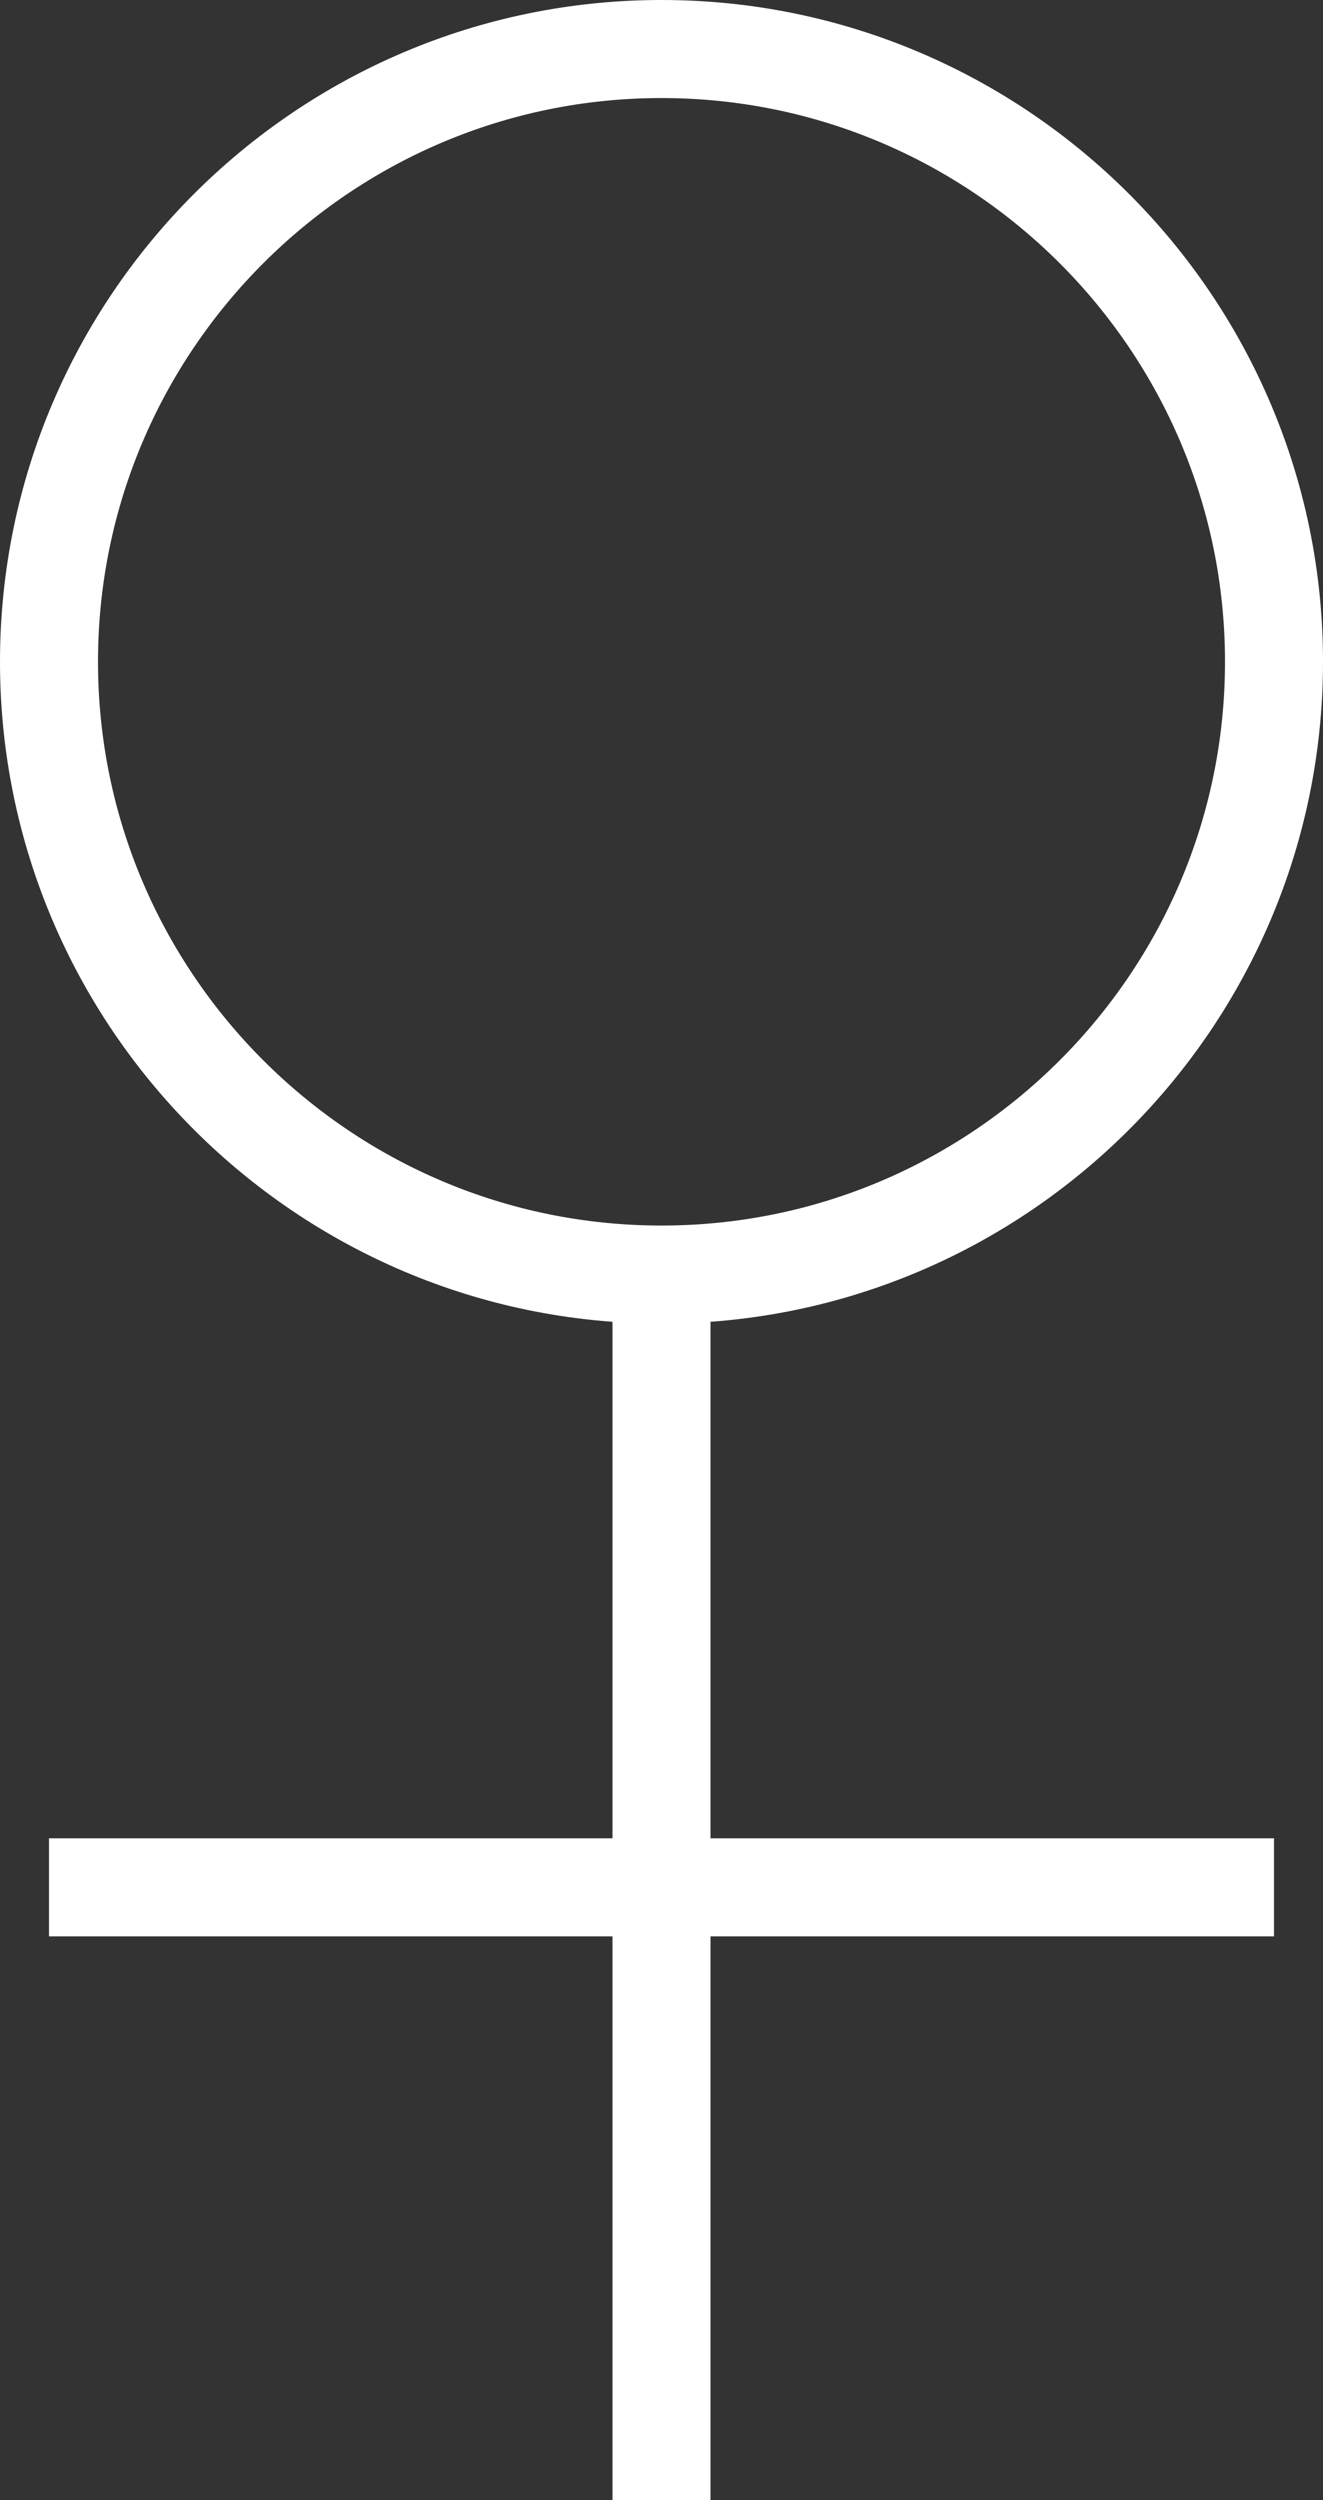
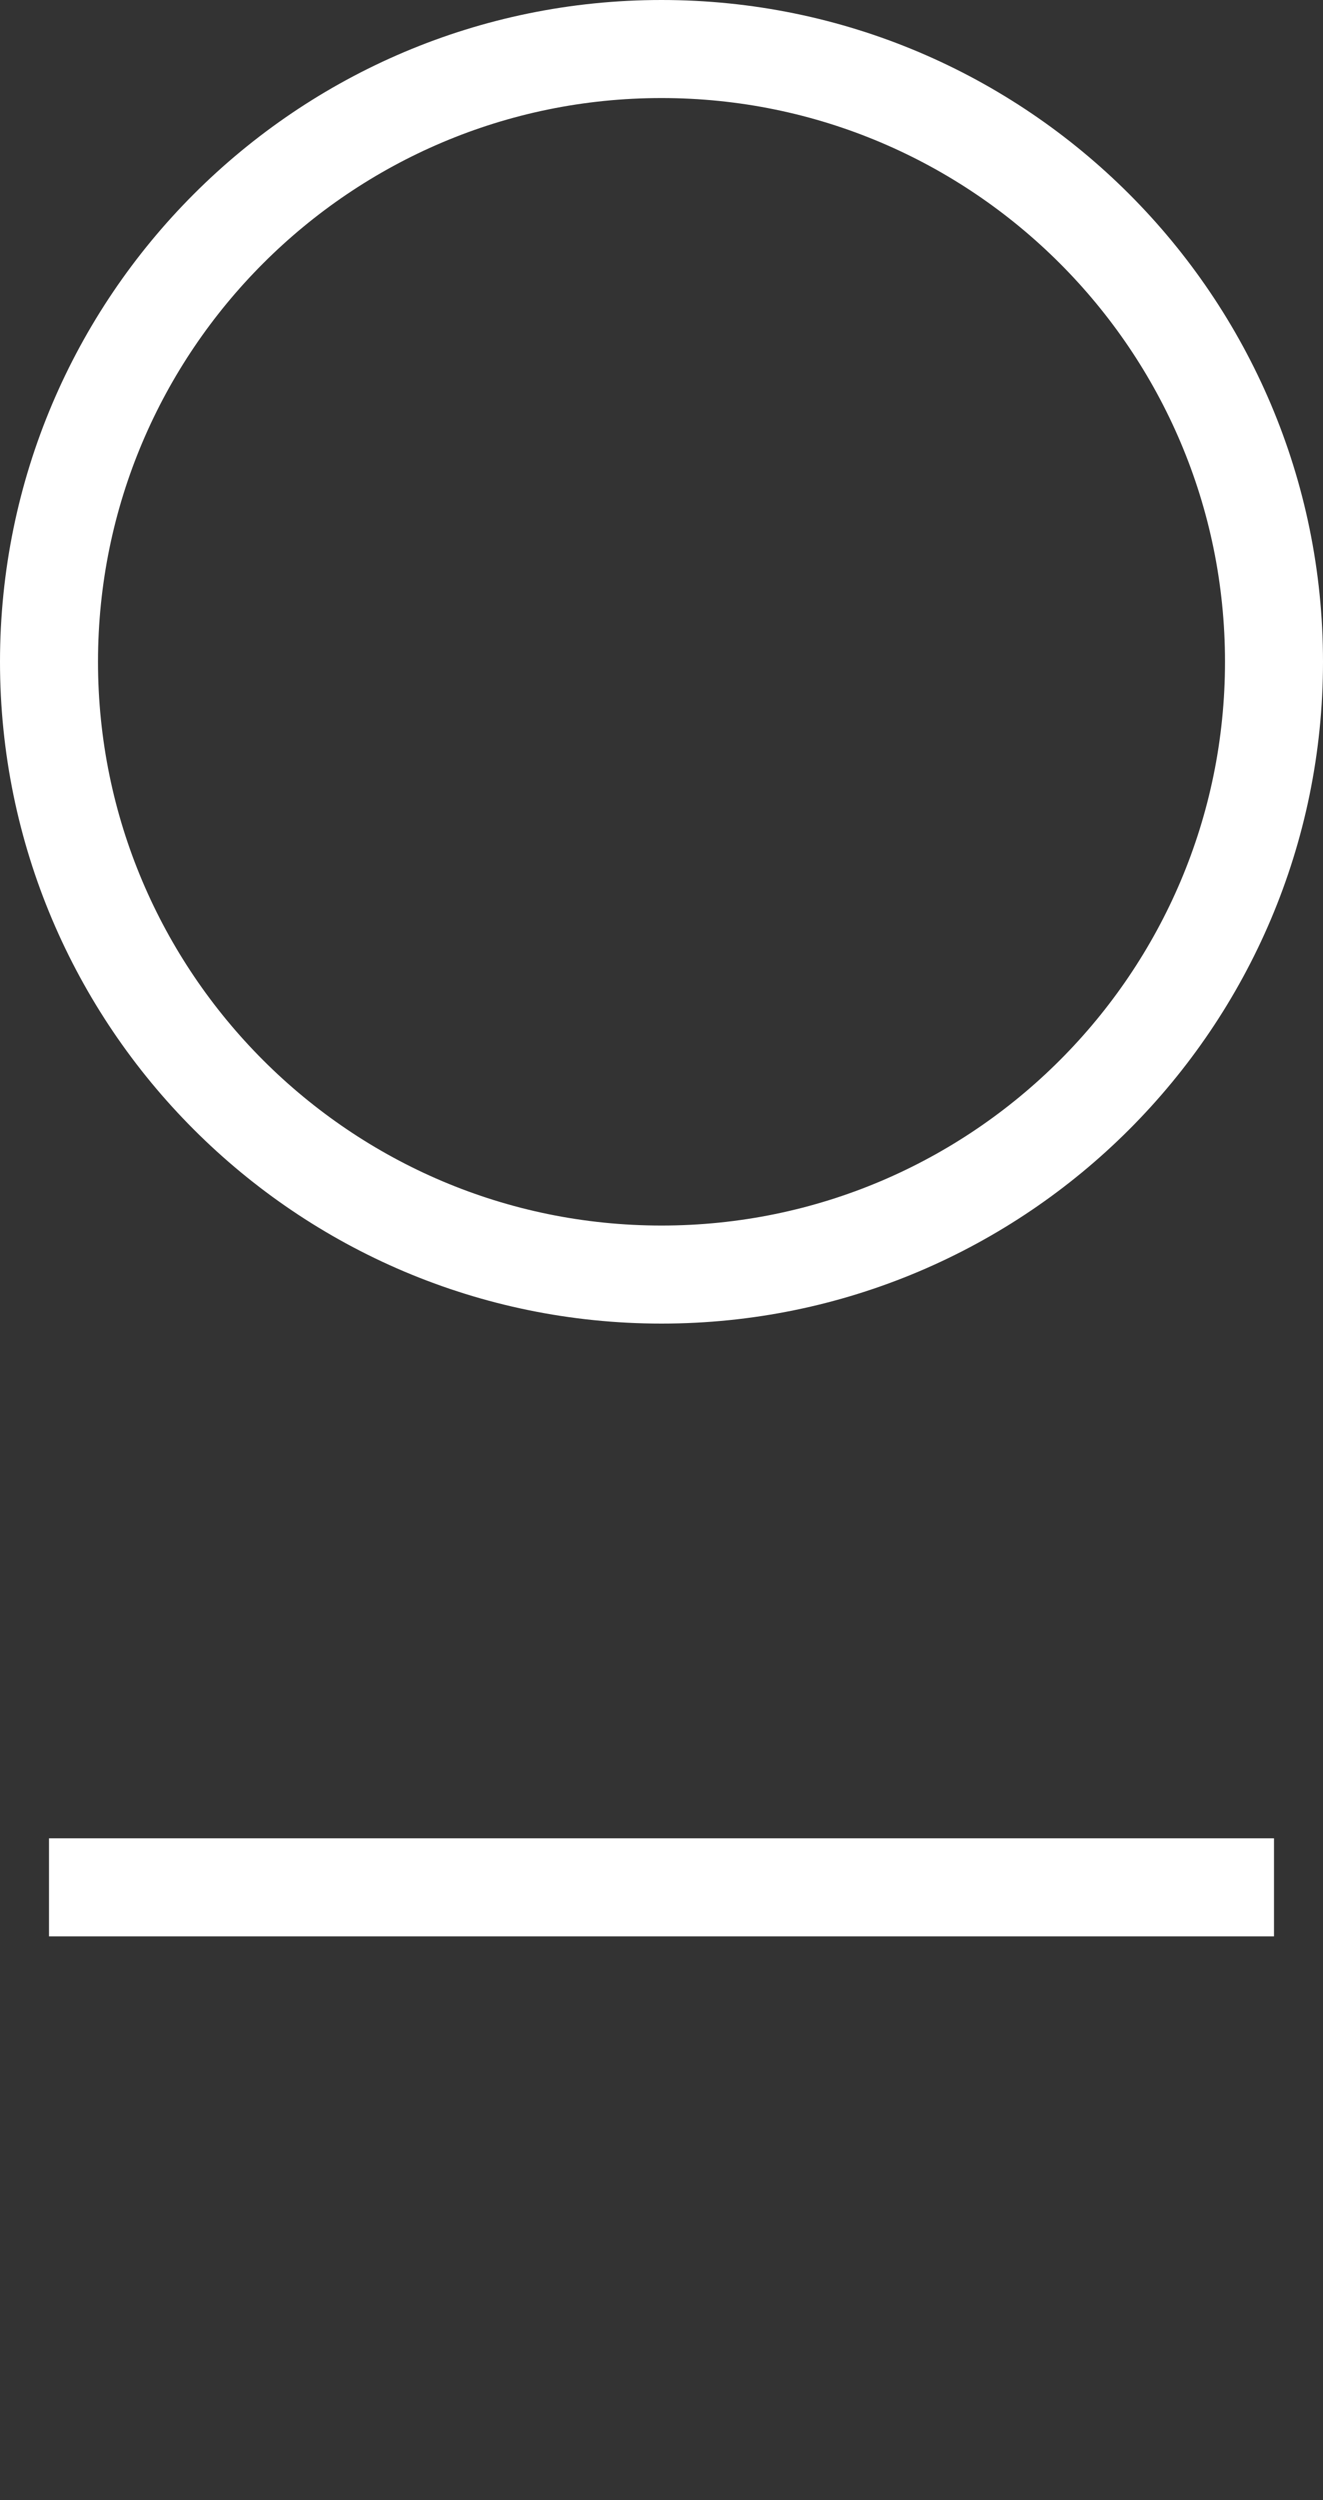
<svg xmlns="http://www.w3.org/2000/svg" id="Layer_2" data-name="Layer 2" viewBox="0 0 54 102">
  <rect x="0" y="0" width="54" height="102" fill="#333333" stroke="none" />
  <defs>
    <style>
      .cls-1 {
        fill: none;
        stroke: #fff;
        stroke-miterlimit: 1;
        stroke-width: 4px;
      }
    </style>
  </defs>
  <g id="Layer_1-2" data-name="Layer 1">
    <g id="surface1">
      <path class="cls-1" d="m52,27c0-13.79-11.21-25-25-25S2,13.21,2,27s11.21,25,25,25,25-11.21,25-25Z" />
-       <path class="cls-1" d="m27,102v-50" />
      <path class="cls-1" d="m2,77h50" />
    </g>
  </g>
</svg>